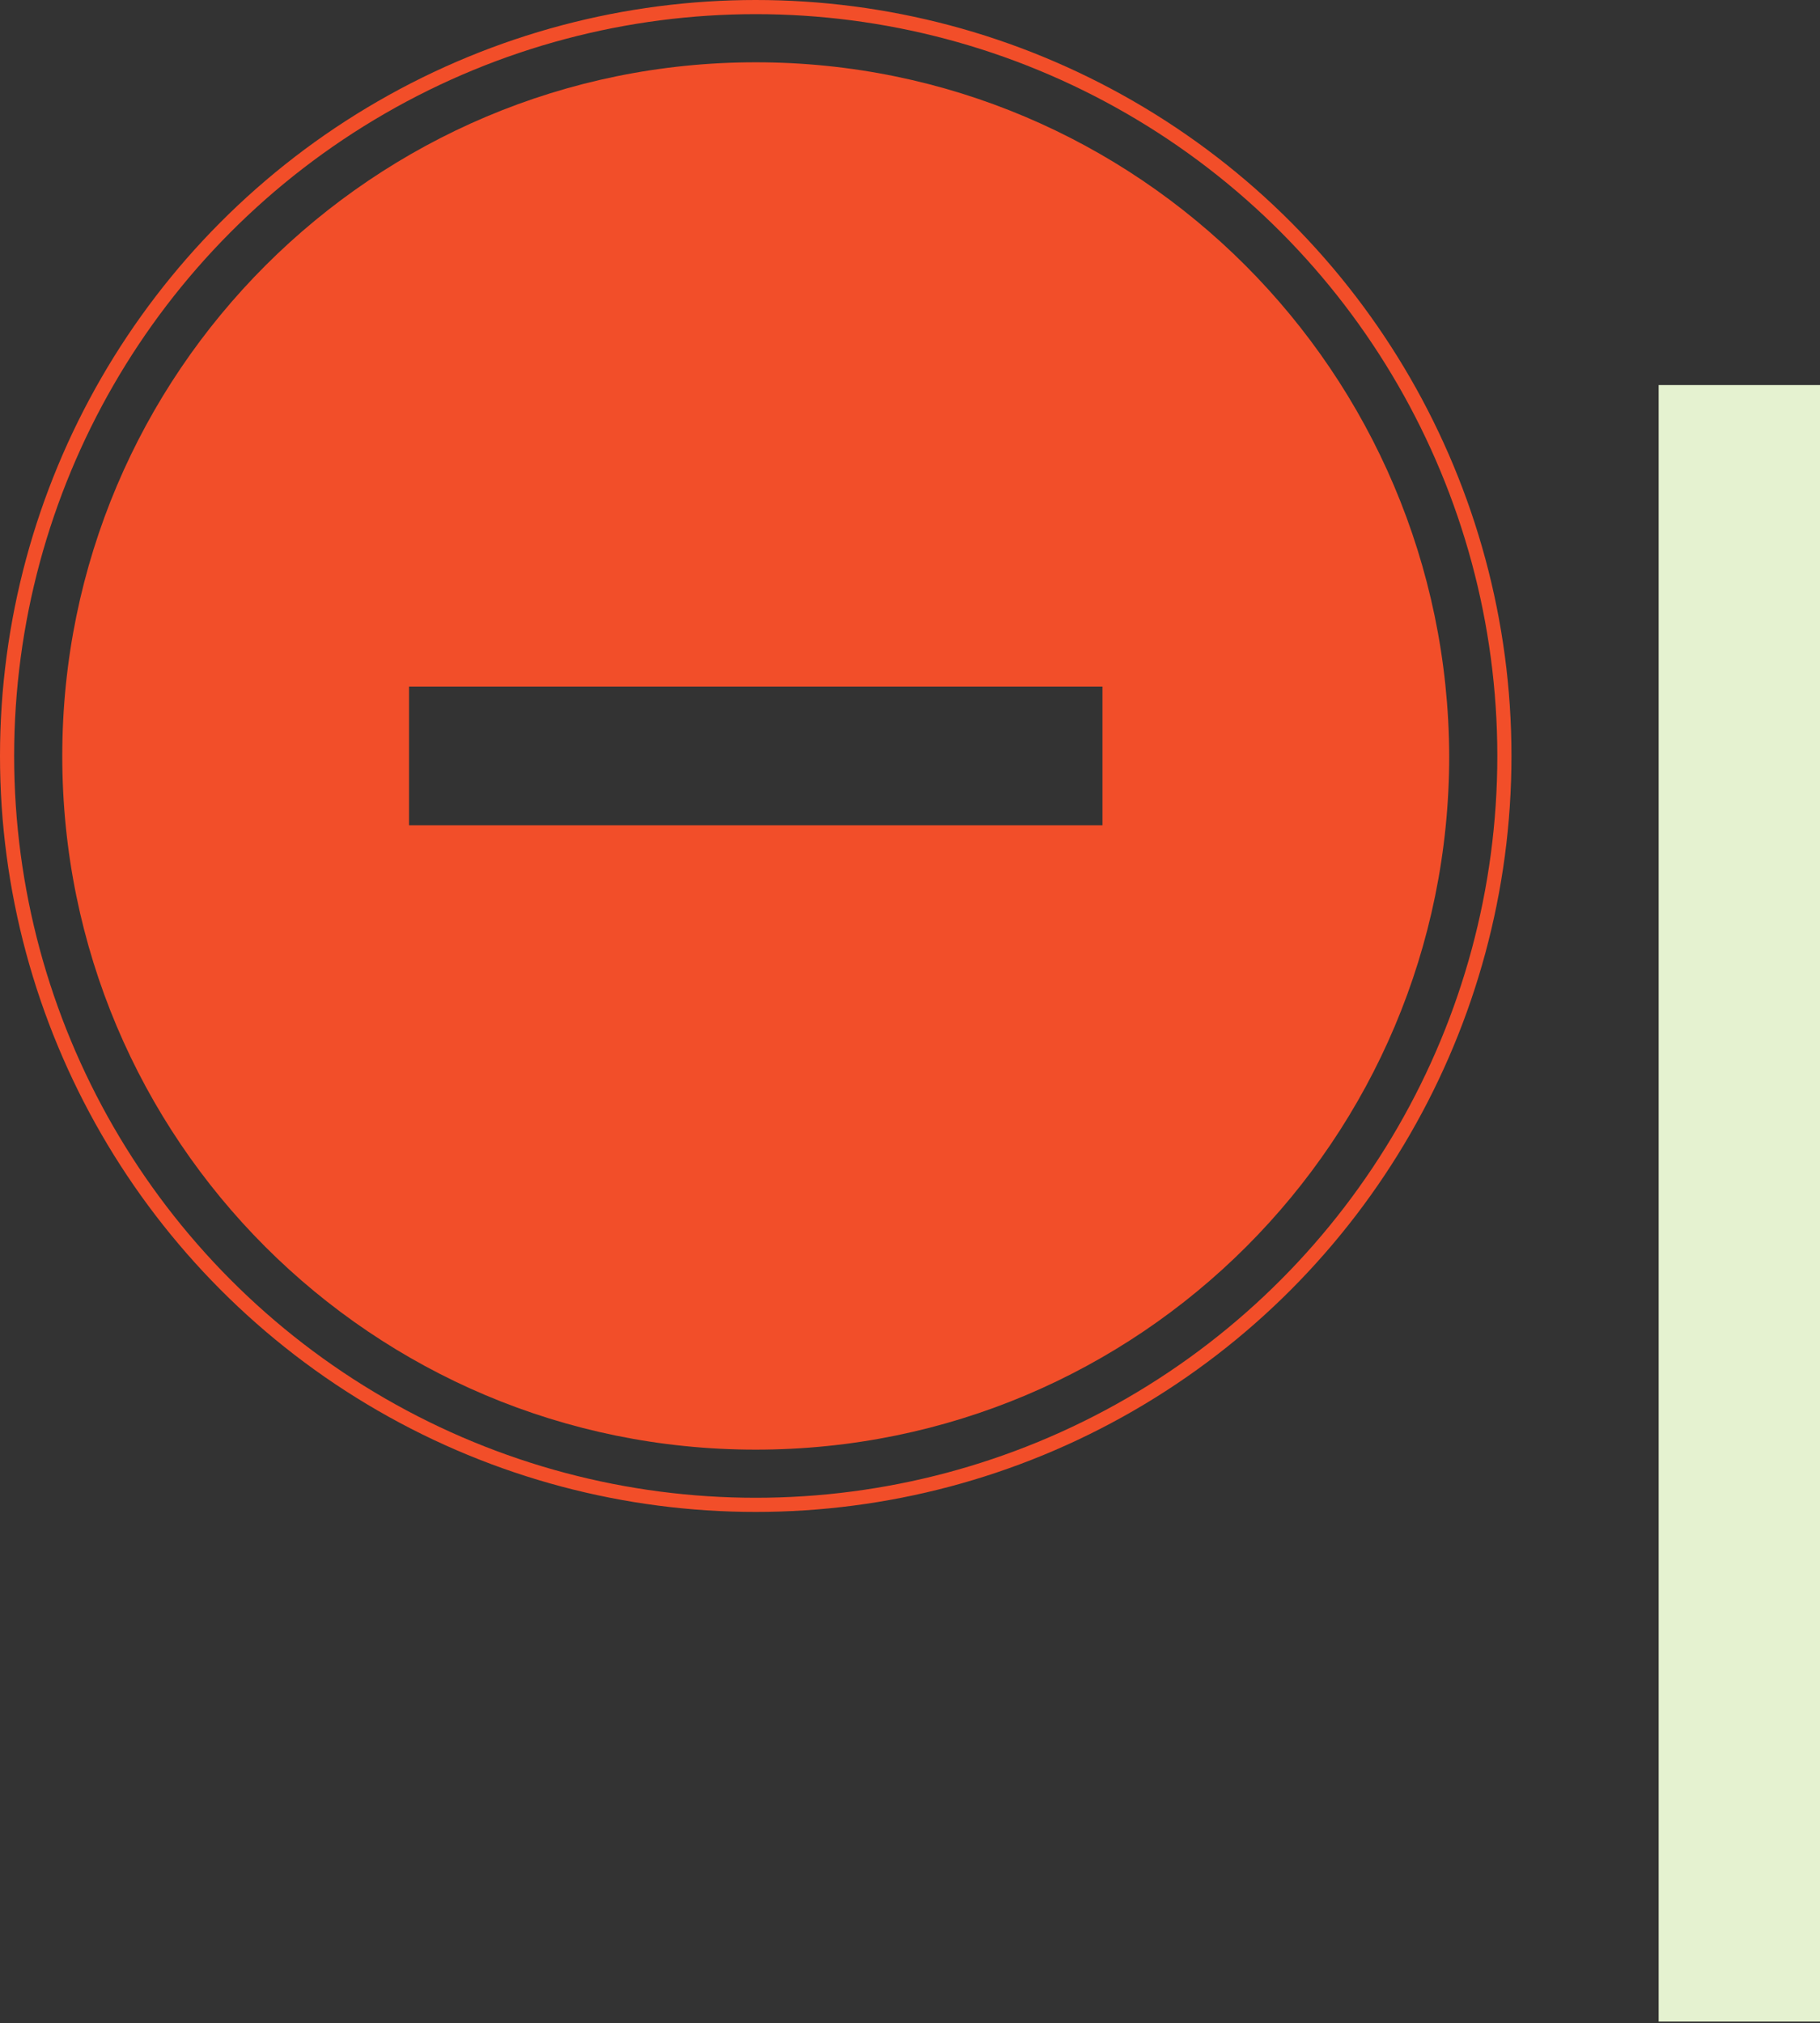
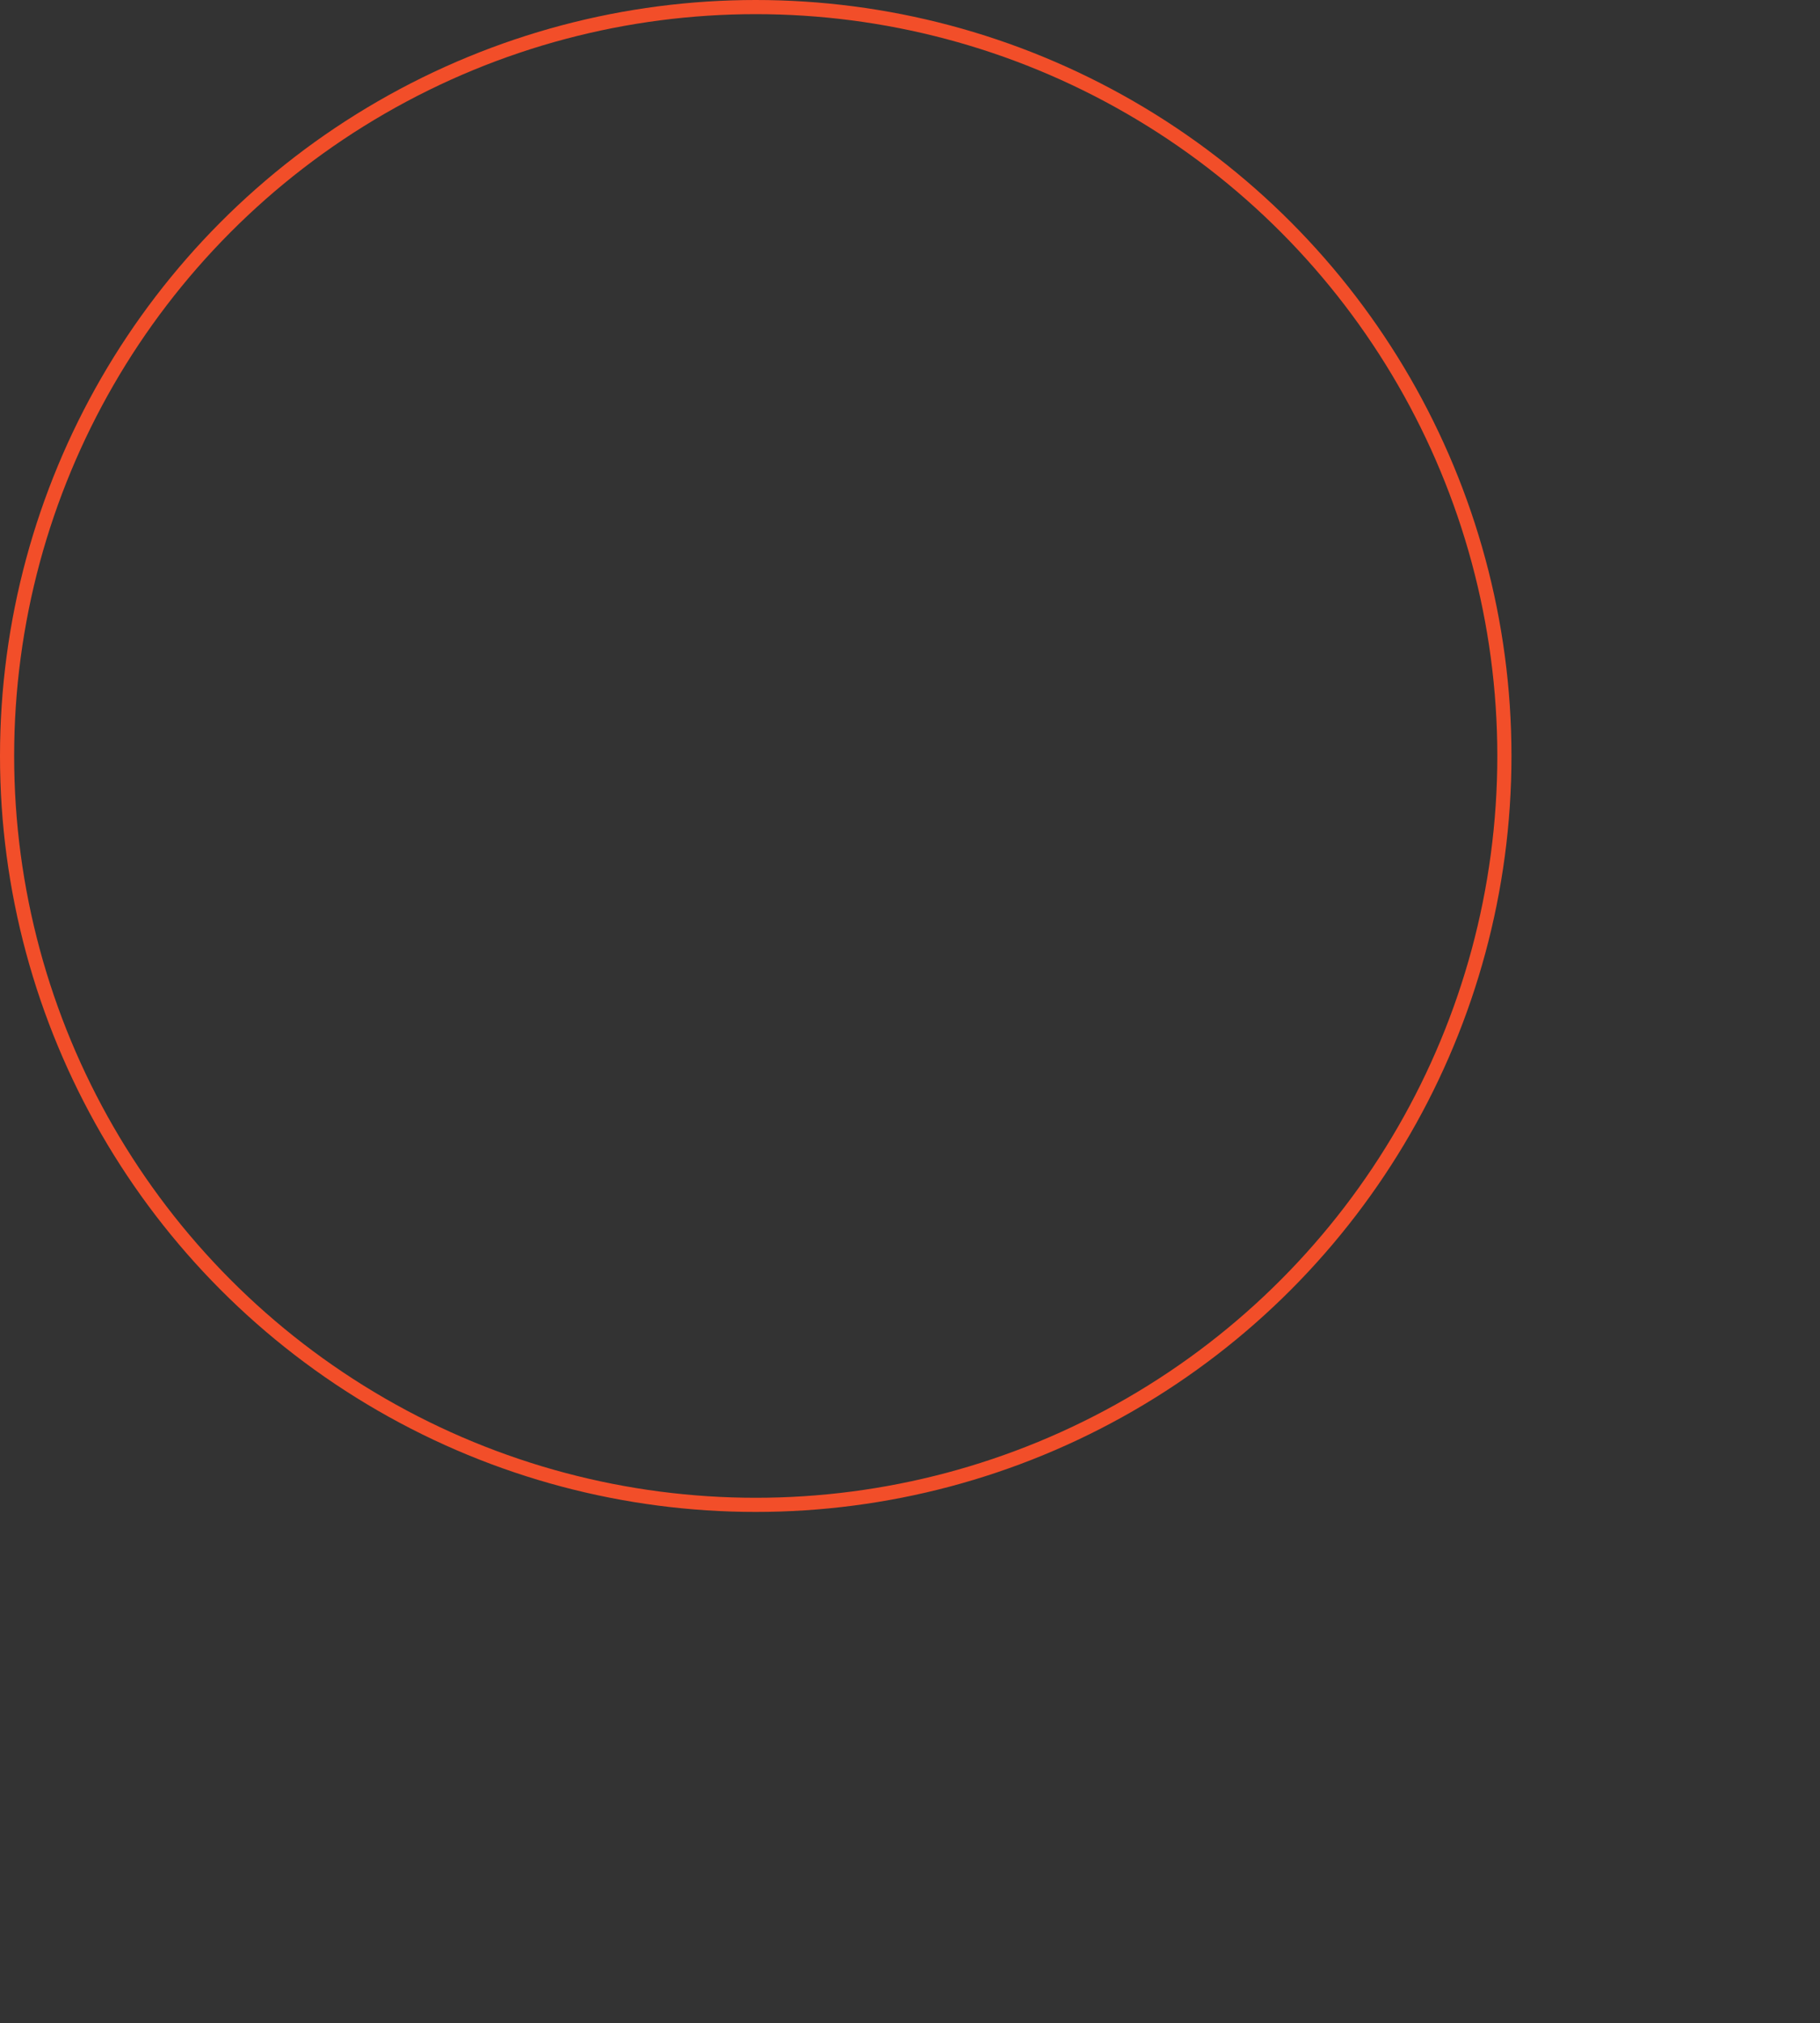
<svg xmlns="http://www.w3.org/2000/svg" version="1.1" id="uuid-0925a1ad-ea76-4136-b146-5faeb9f4703d" x="0px" y="0px" viewBox="0 0 128.6 142.9" style="enable-background:new 0 0 128.6 142.9;" xml:space="preserve">
  <rect x="0" y="0" width="128.6" height="142.9" fill="#333333" stroke="none" />
  <style type="text/css">
	.st0{fill:#E5F2D0;}
	.st1{fill:none;stroke:#F24E29;stroke-miterlimit:10;}
	.st2{fill:#F24E29;}
</style>
  <g id="uuid-a56b8a8c-26d7-4925-873d-b0f8ae0a7a13">
    <g>
-       <rect x="117.2" y="27.2" class="st0" width="11.4" height="115.6" />
      <circle class="st1" cx="53.4" cy="53.4" r="52.9" />
    </g>
  </g>
-   <path class="st2" d="M53.4,4.4c-27,0-49,21.9-49,49s21.9,49,49,49s49-21.9,49-49C102.3,26.3,80.4,4.4,53.4,4.4z M77.9,58.3h-49v-9.8  h49V58.3z" />
</svg>